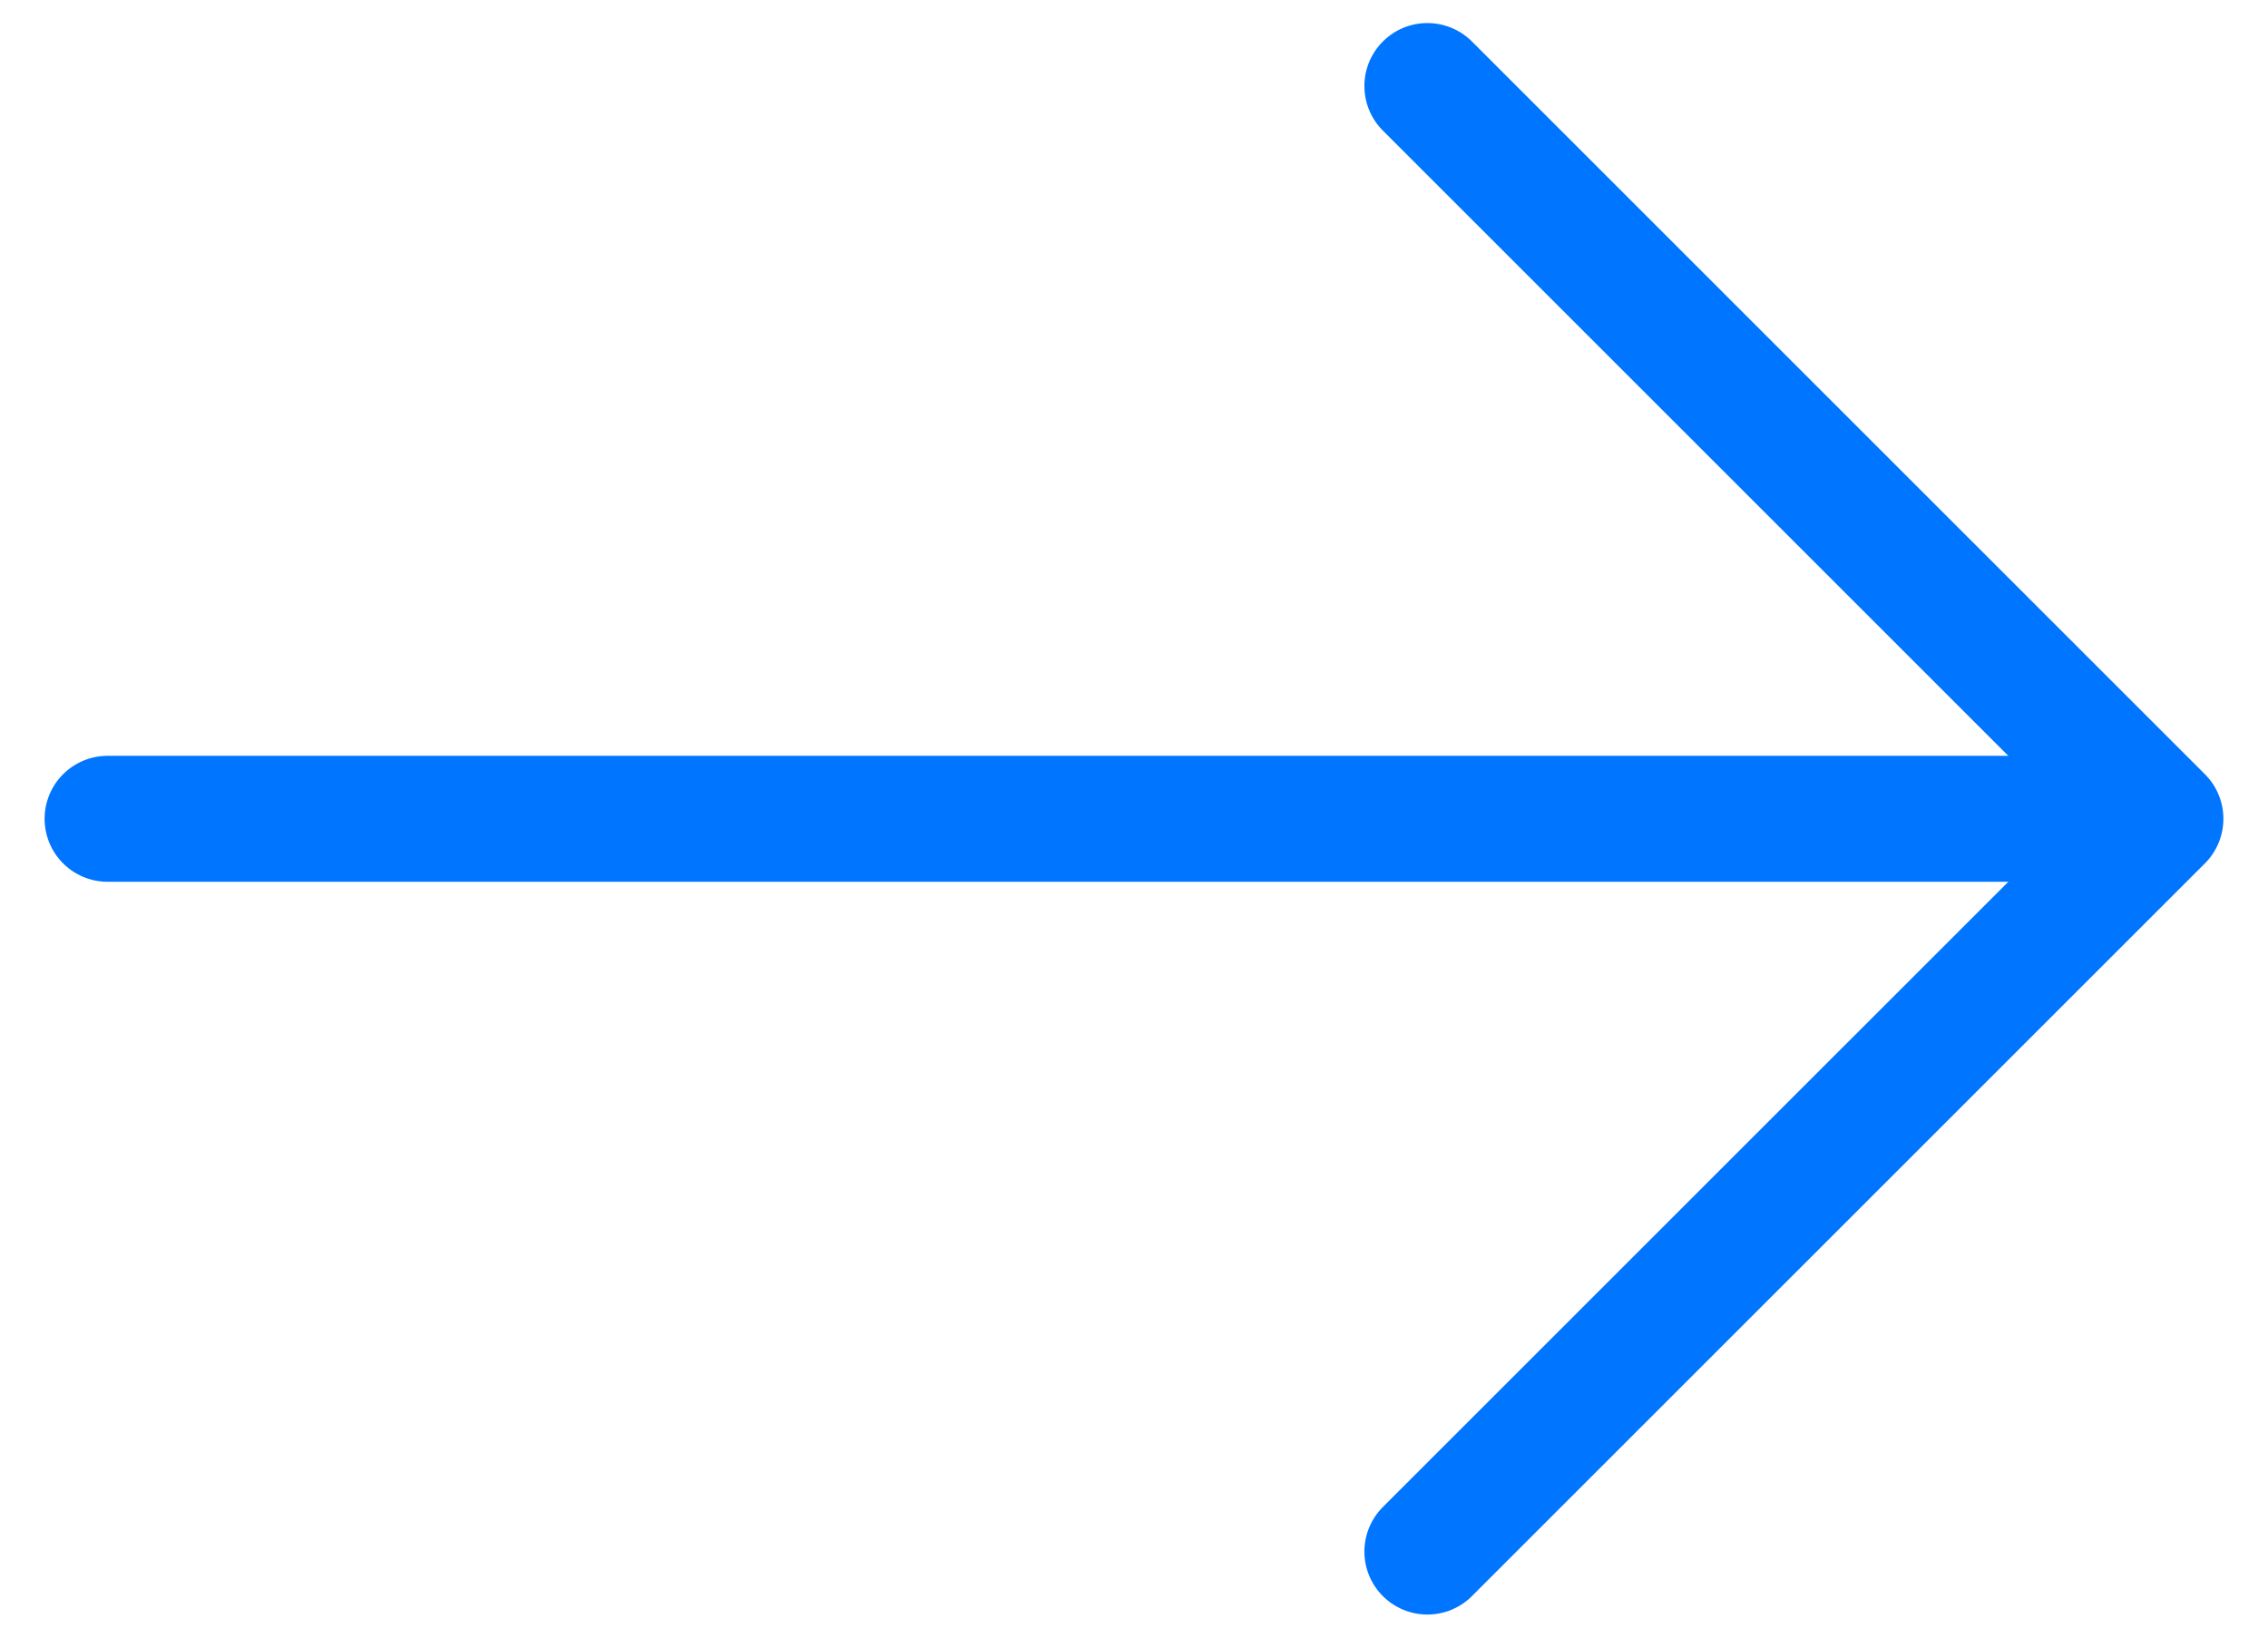
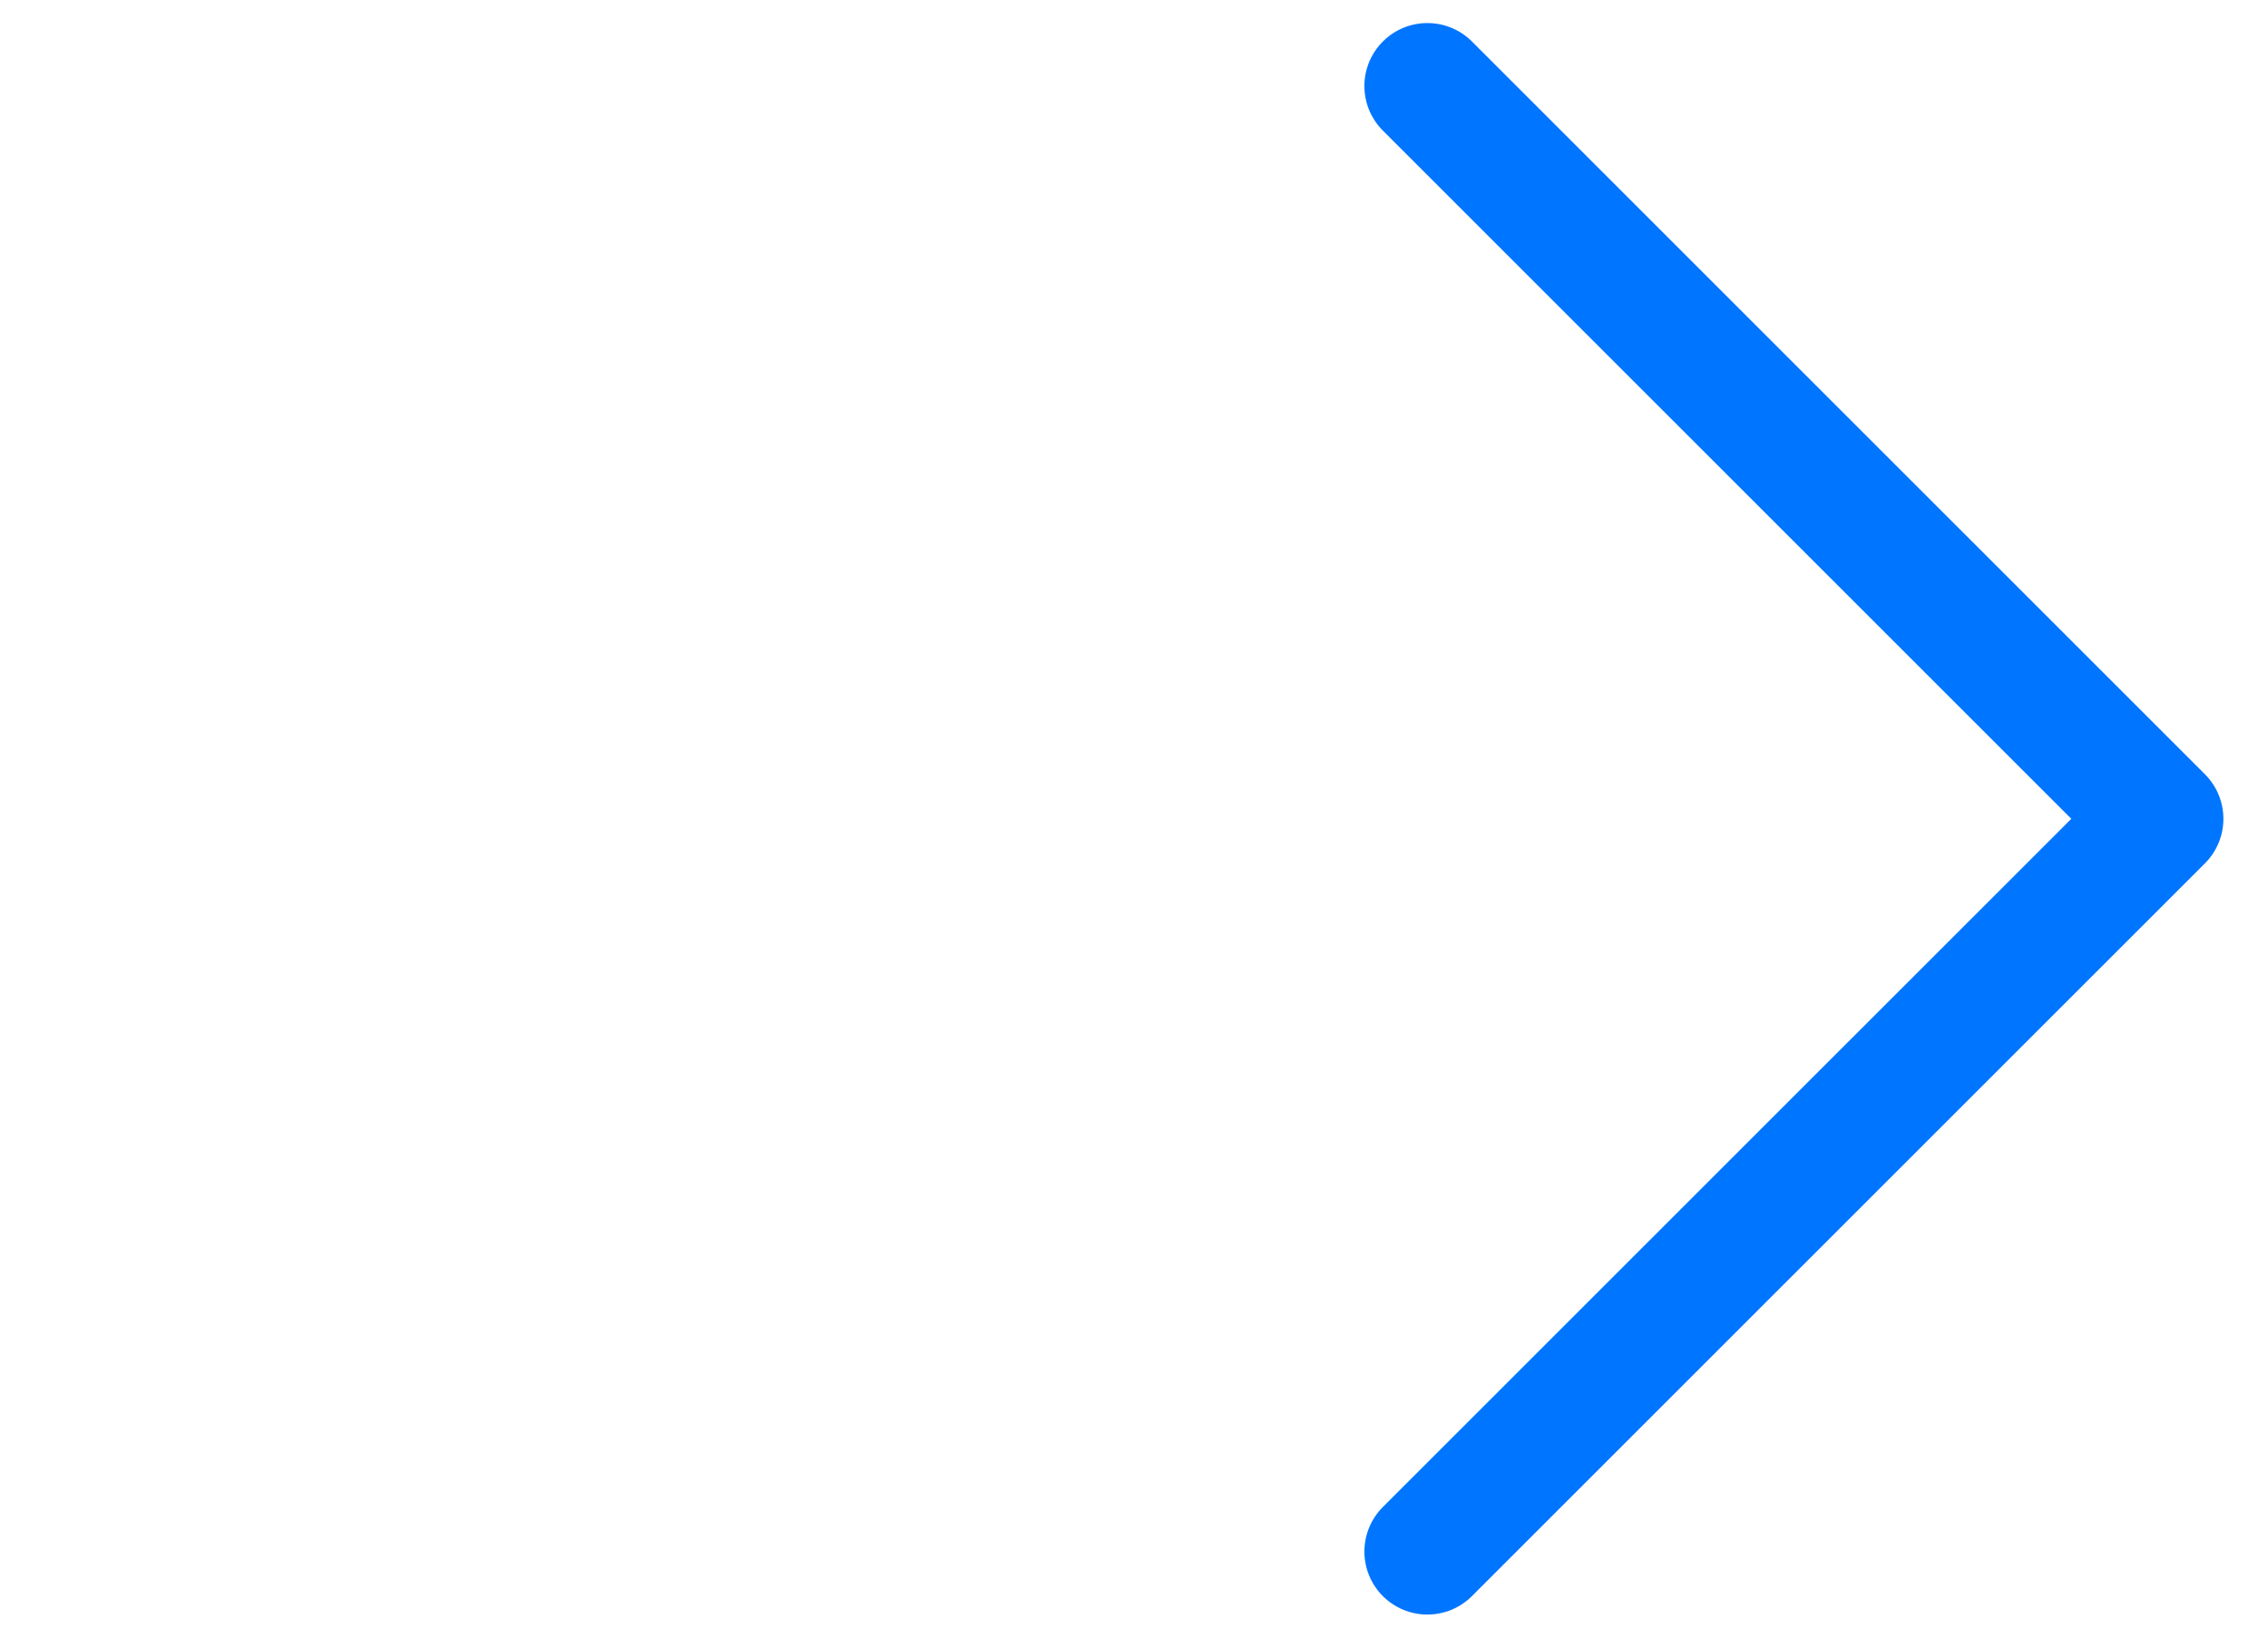
<svg xmlns="http://www.w3.org/2000/svg" width="36" height="26" viewBox="0 0 36 26" fill="none">
  <path d="M22.657 1.366L34.292 13L22.657 24.634" stroke="#0075FF" stroke-width="2" stroke-miterlimit="10" stroke-linecap="round" stroke-linejoin="round" />
-   <path d="M1.708 13H33.966" stroke="#0075FF" stroke-width="2" stroke-miterlimit="10" stroke-linecap="round" stroke-linejoin="round" />
</svg>